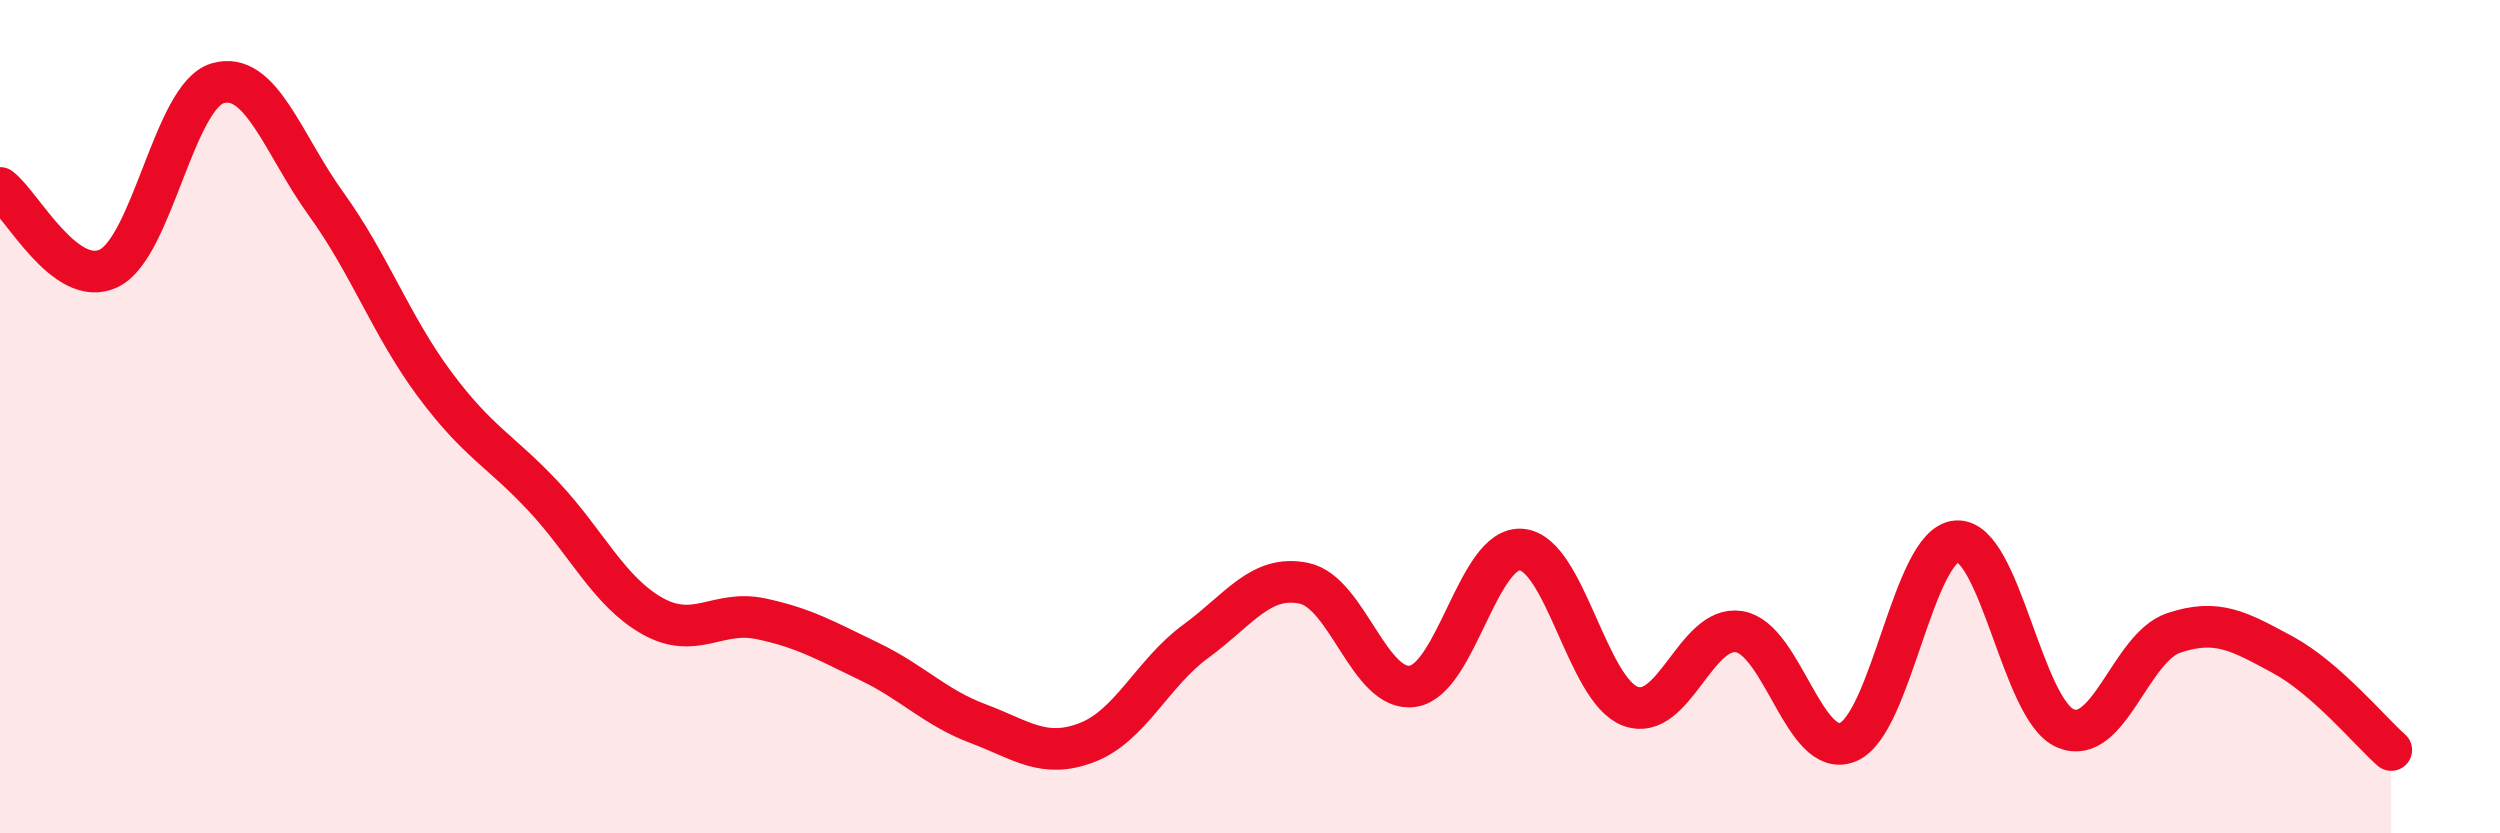
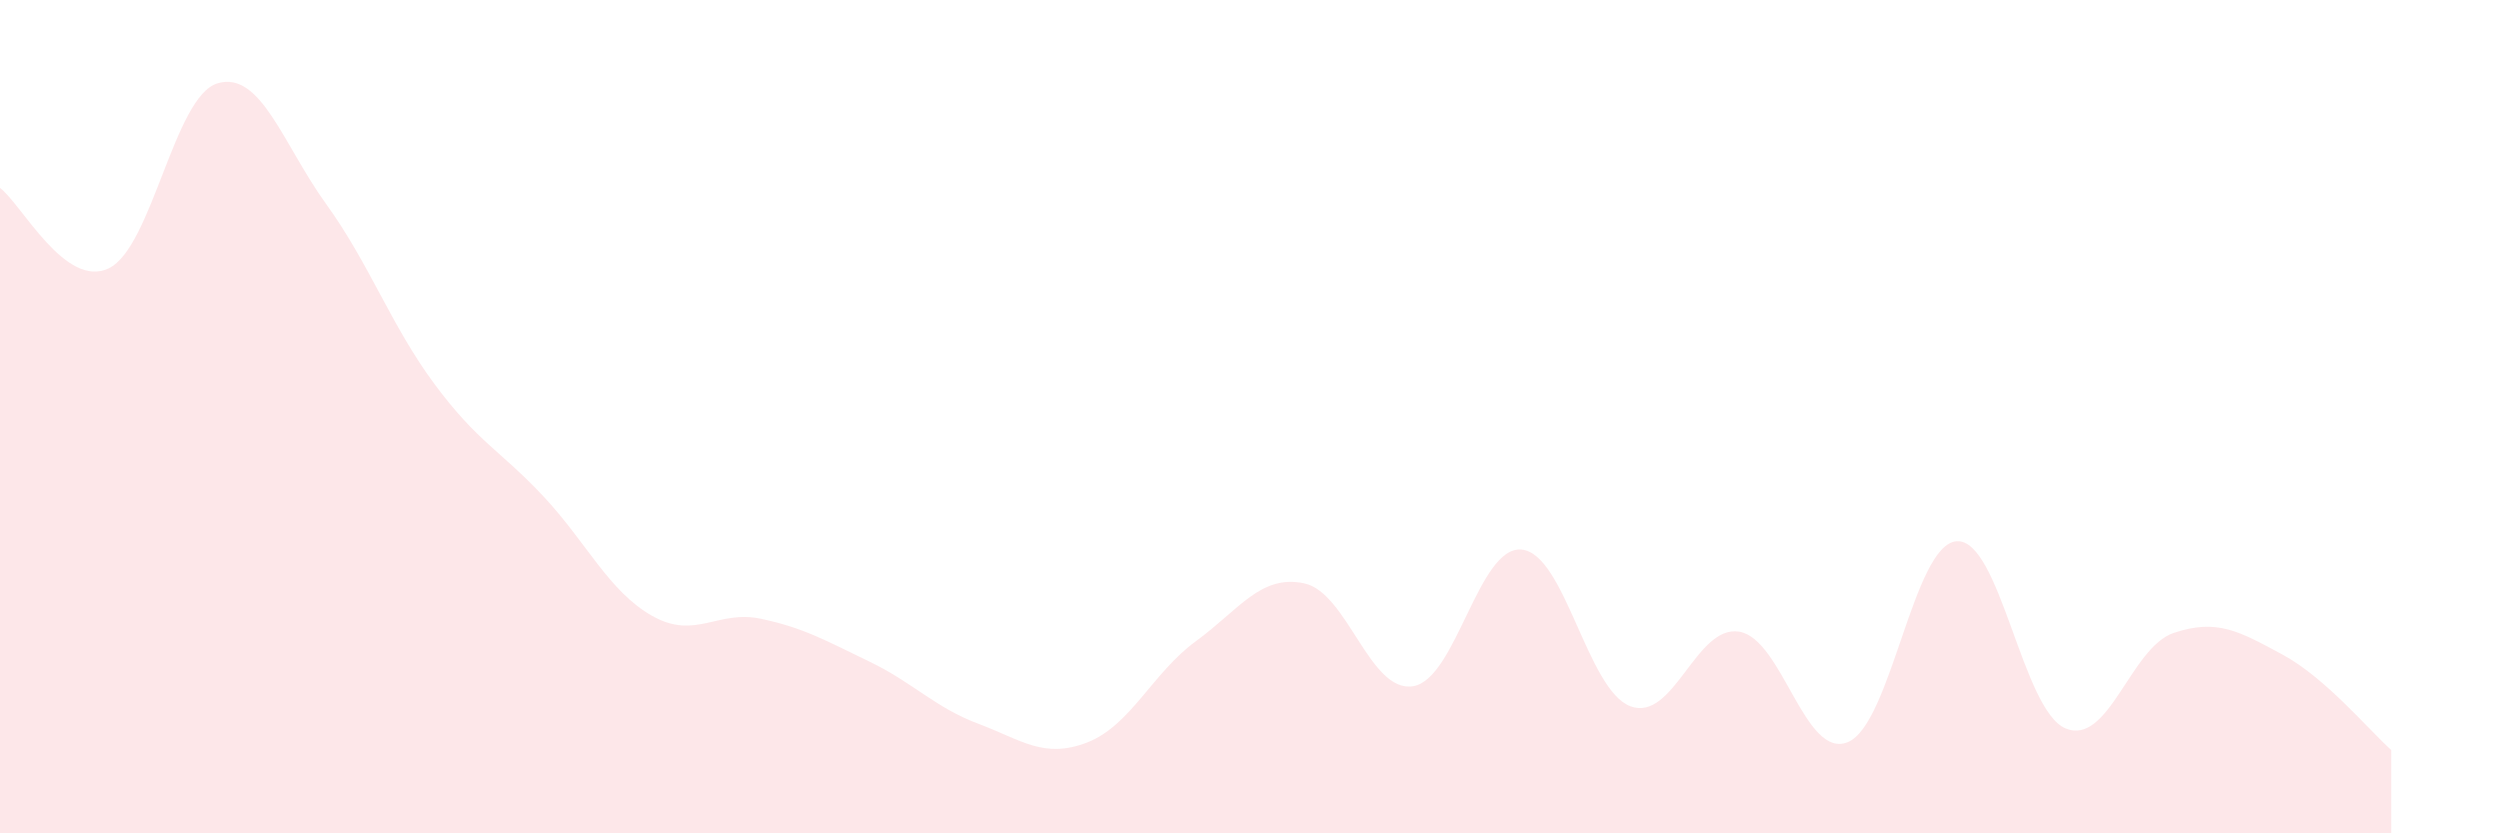
<svg xmlns="http://www.w3.org/2000/svg" width="60" height="20" viewBox="0 0 60 20">
  <path d="M 0,4.51 C 0.52,4.9 1.57,6.94 2.61,6.44 C 3.65,5.94 4.18,2.31 5.22,2 C 6.26,1.69 6.79,3.46 7.83,4.9 C 8.87,6.34 9.39,7.82 10.43,9.22 C 11.47,10.62 12,10.8 13.04,11.91 C 14.08,13.02 14.61,14.19 15.65,14.78 C 16.69,15.37 17.22,14.63 18.26,14.85 C 19.3,15.07 19.83,15.38 20.87,15.88 C 21.91,16.38 22.44,16.98 23.48,17.37 C 24.52,17.76 25.05,18.22 26.09,17.82 C 27.13,17.42 27.66,16.15 28.7,15.39 C 29.74,14.63 30.26,13.78 31.3,14 C 32.34,14.22 32.87,16.63 33.91,16.47 C 34.95,16.31 35.48,13.09 36.52,13.19 C 37.56,13.29 38.09,16.56 39.13,16.95 C 40.17,17.34 40.7,14.99 41.74,15.16 C 42.78,15.33 43.31,18.24 44.35,17.81 C 45.39,17.38 45.92,13.06 46.96,12.99 C 48,12.92 48.53,17.04 49.57,17.48 C 50.61,17.92 51.13,15.54 52.17,15.19 C 53.21,14.84 53.74,15.15 54.78,15.71 C 55.82,16.27 56.87,17.54 57.39,18L57.39 20L0 20Z" fill="#EB0A25" opacity="0.1" stroke-linecap="round" stroke-linejoin="round" />
-   <path d="M 0,4.51 C 0.52,4.9 1.57,6.94 2.61,6.44 C 3.65,5.94 4.18,2.31 5.22,2 C 6.26,1.69 6.79,3.46 7.83,4.9 C 8.87,6.34 9.39,7.82 10.43,9.22 C 11.47,10.62 12,10.8 13.04,11.91 C 14.08,13.02 14.61,14.19 15.65,14.78 C 16.69,15.37 17.22,14.63 18.26,14.85 C 19.3,15.07 19.83,15.38 20.87,15.88 C 21.91,16.38 22.44,16.98 23.48,17.37 C 24.52,17.76 25.05,18.22 26.09,17.82 C 27.13,17.42 27.66,16.15 28.7,15.39 C 29.74,14.63 30.26,13.78 31.3,14 C 32.34,14.22 32.87,16.63 33.91,16.47 C 34.95,16.31 35.48,13.09 36.52,13.19 C 37.56,13.29 38.09,16.56 39.13,16.95 C 40.17,17.34 40.7,14.99 41.74,15.16 C 42.78,15.33 43.31,18.24 44.35,17.81 C 45.39,17.38 45.92,13.06 46.96,12.99 C 48,12.92 48.53,17.04 49.57,17.48 C 50.61,17.92 51.13,15.54 52.17,15.19 C 53.21,14.84 53.74,15.15 54.78,15.71 C 55.82,16.27 56.87,17.54 57.39,18" stroke="#EB0A25" stroke-width="1" fill="none" stroke-linecap="round" stroke-linejoin="round" />
</svg>